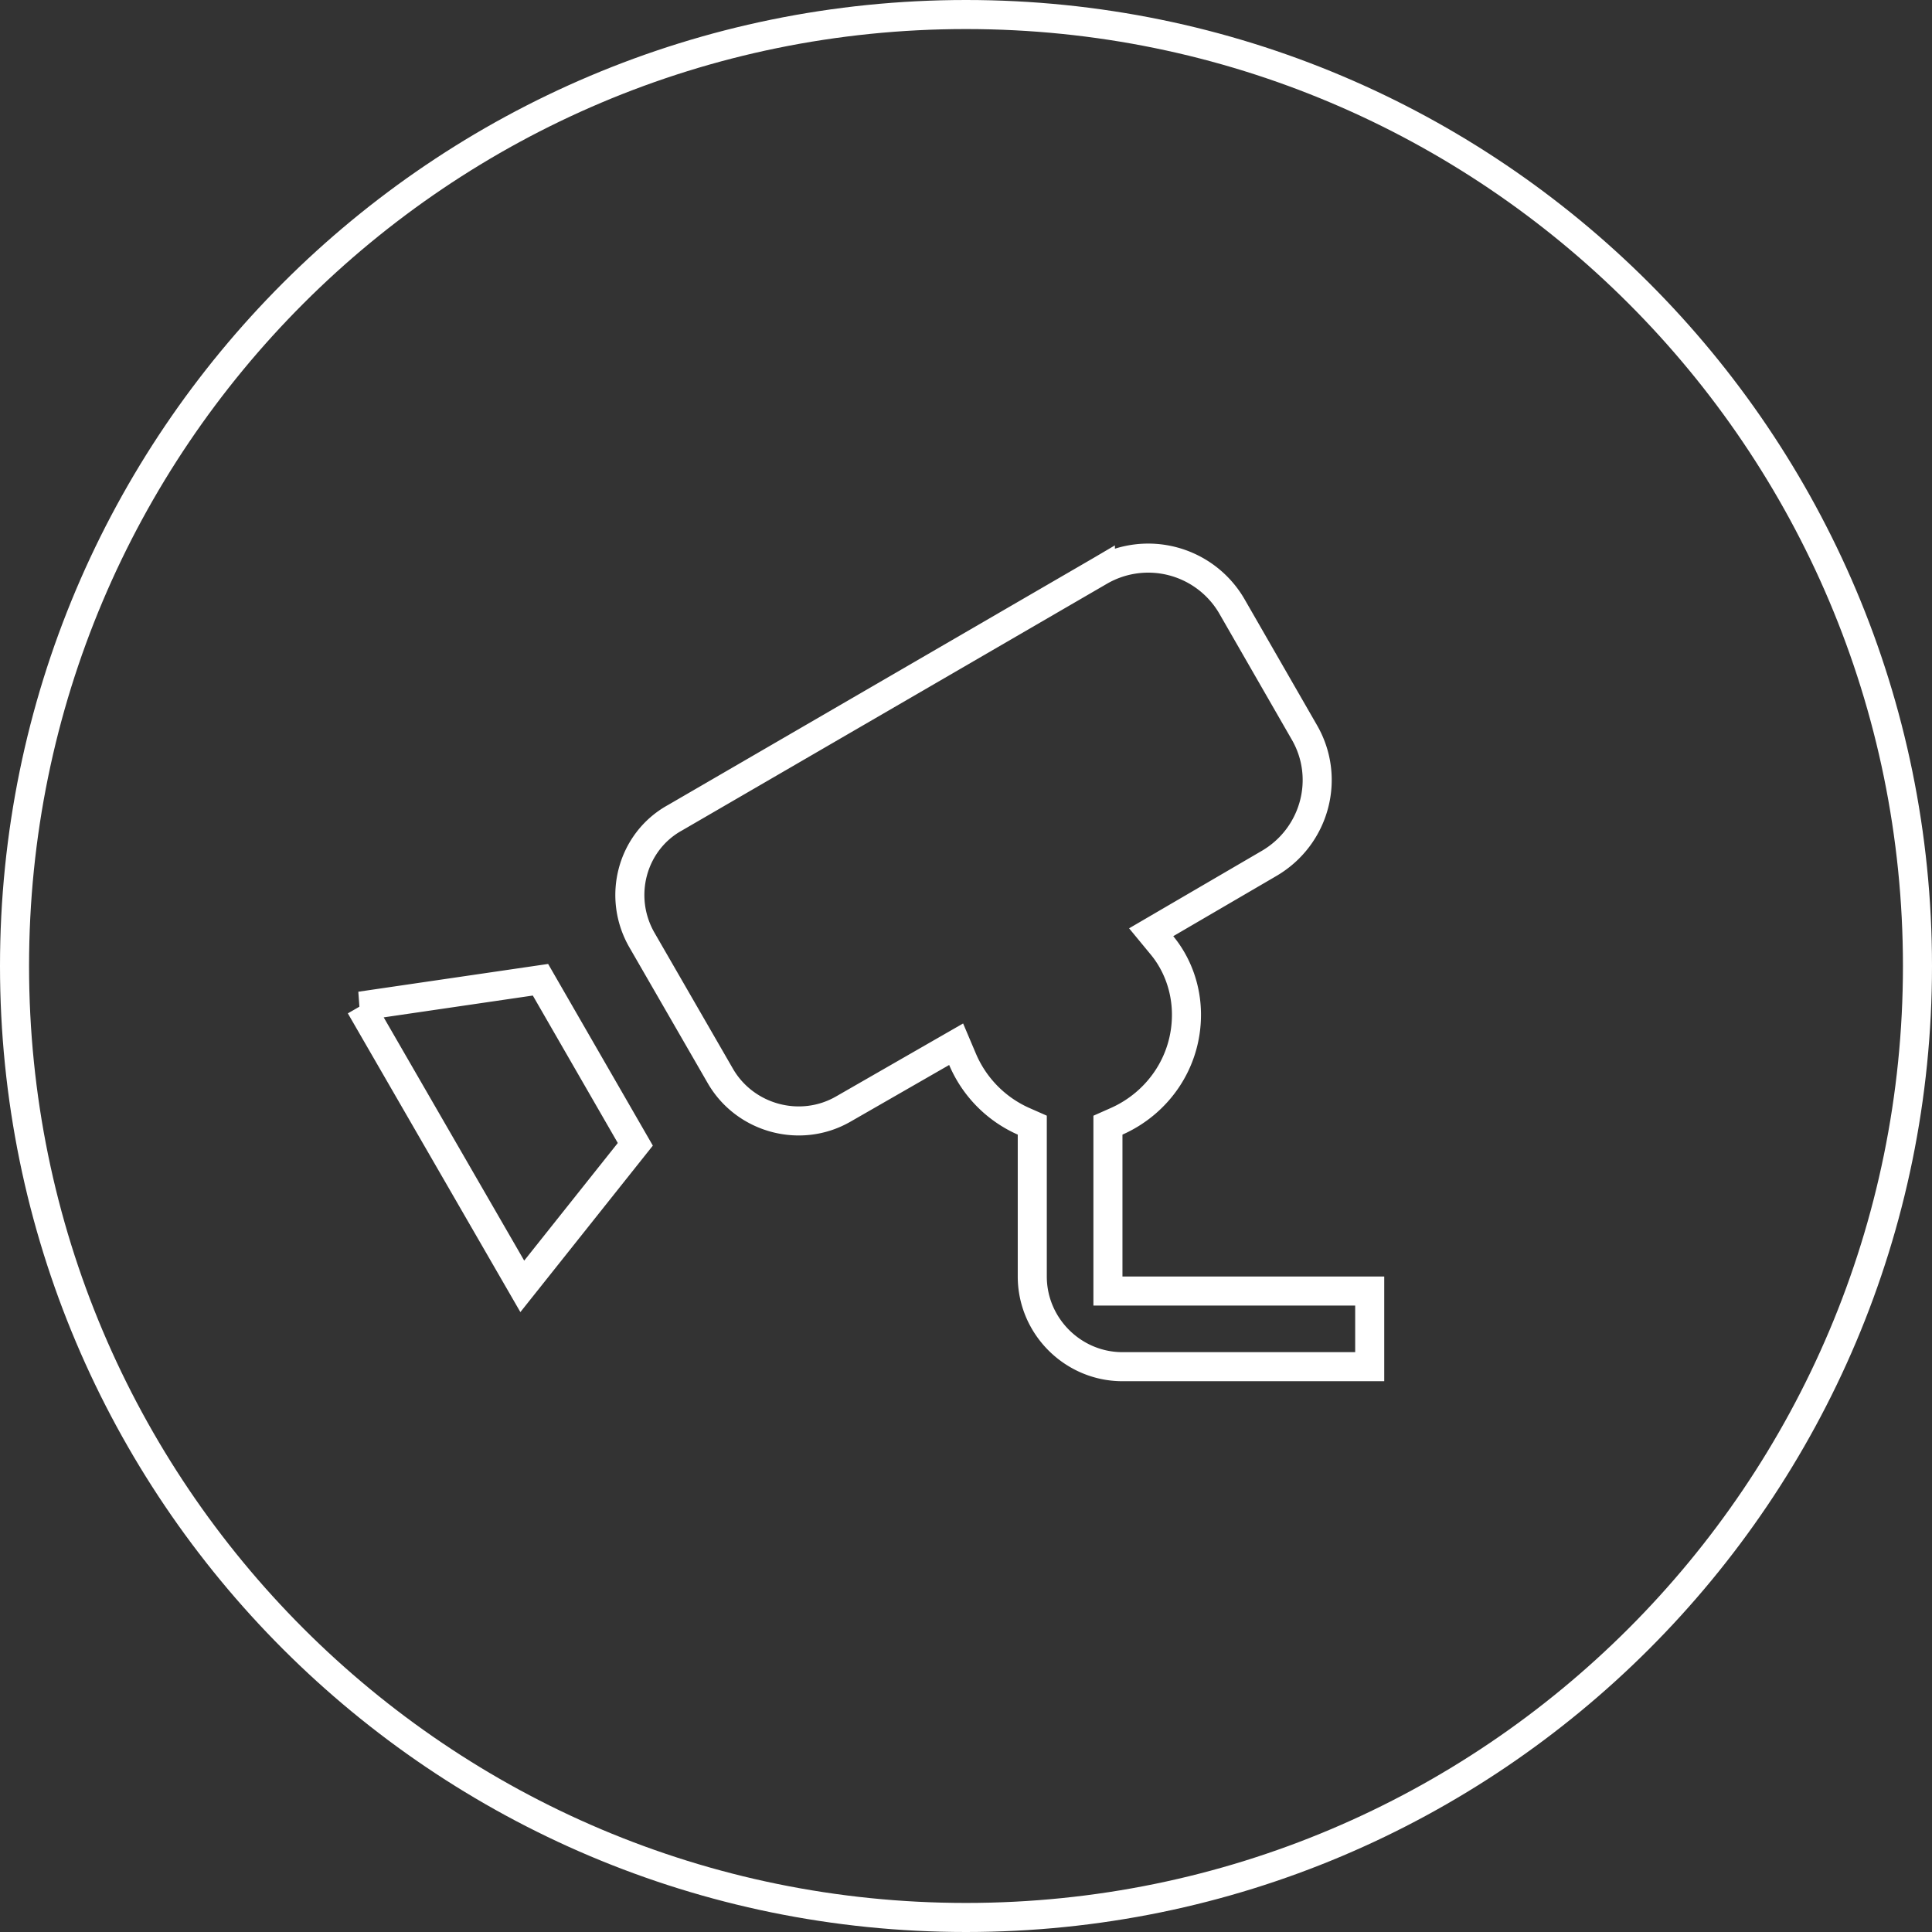
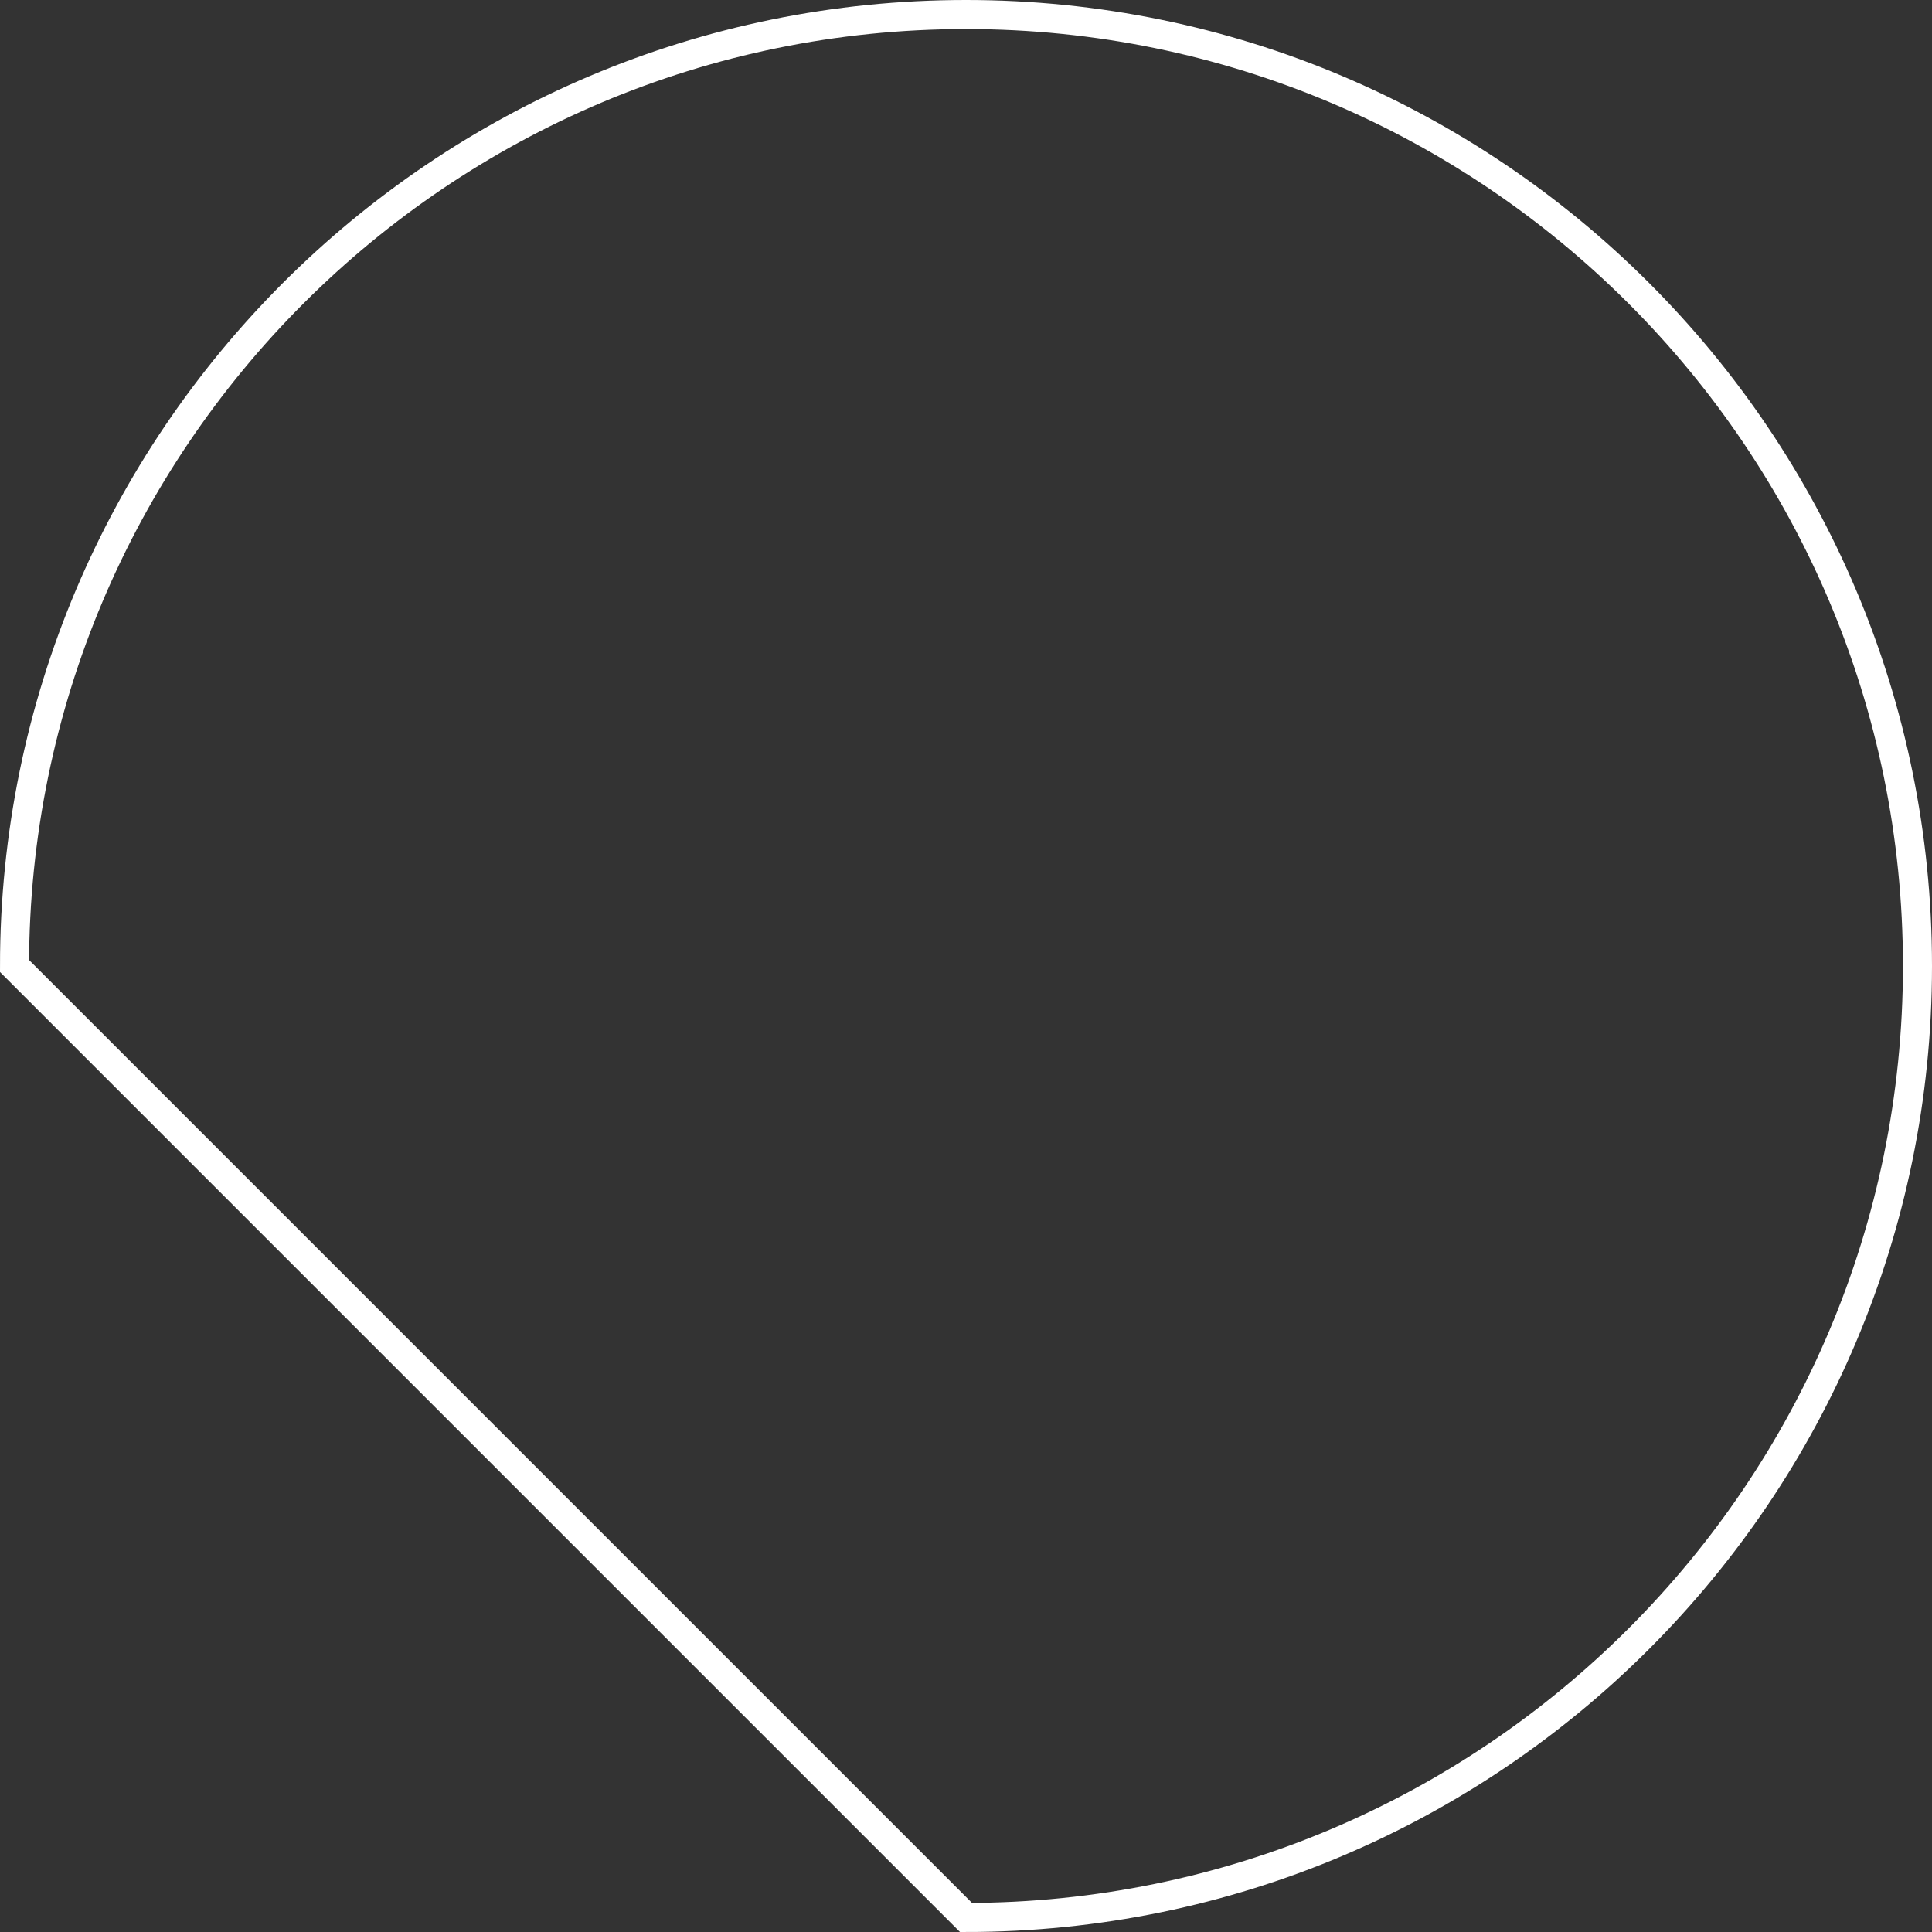
<svg xmlns="http://www.w3.org/2000/svg" width="266" height="266" fill="none">
  <rect width="100%" height="100%" fill="#333333" stroke="none" />
  <g stroke="#fff" stroke-width="4" clip-path="url(#a)">
-     <path d="M133 264c72.349 0 131-58.651 131-131C264 60.65 205.349 2 133 2 60.65 2 2 60.65 2 133c0 72.349 58.65 131 131 131Z" />
-     <path d="M152.542 175.75v2h36.041v10.417h-34.041c-6.825 0-12.417-5.593-12.417-12.417v-20.839l-1.193-.526a16.309 16.309 0 0 1-8.408-8.537l-.881-2.078-1.957 1.124-13.552 7.785-.006.003c-5.888 3.41-13.532 1.362-16.945-4.533l-10.808-18.734-.002-.002c-3.422-5.978-1.347-13.528 4.503-16.792l.015-.008.015-.008 58.589-34.016.007-.004a13.317 13.317 0 0 1 18.105 4.893l9.944 17.293.007.012c3.686 6.31 1.511 14.39-4.832 18.096l-14.2 8.289-2.032 1.186 1.497 1.814c2.084 2.526 3.363 5.897 3.363 9.54 0 6.589-3.961 12.17-9.623 14.679l-1.189.527v20.836ZM49.623 138.521l24.79-3.629 13.058 22.657-15.562 19.559-22.286-38.587Z" />
+     <path d="M133 264c72.349 0 131-58.651 131-131C264 60.65 205.349 2 133 2 60.65 2 2 60.65 2 133Z" />
  </g>
  <defs>
    <clipPath id="a">
      <path fill="#fff" d="M0 0h266v266H0z" />
    </clipPath>
  </defs>
</svg>